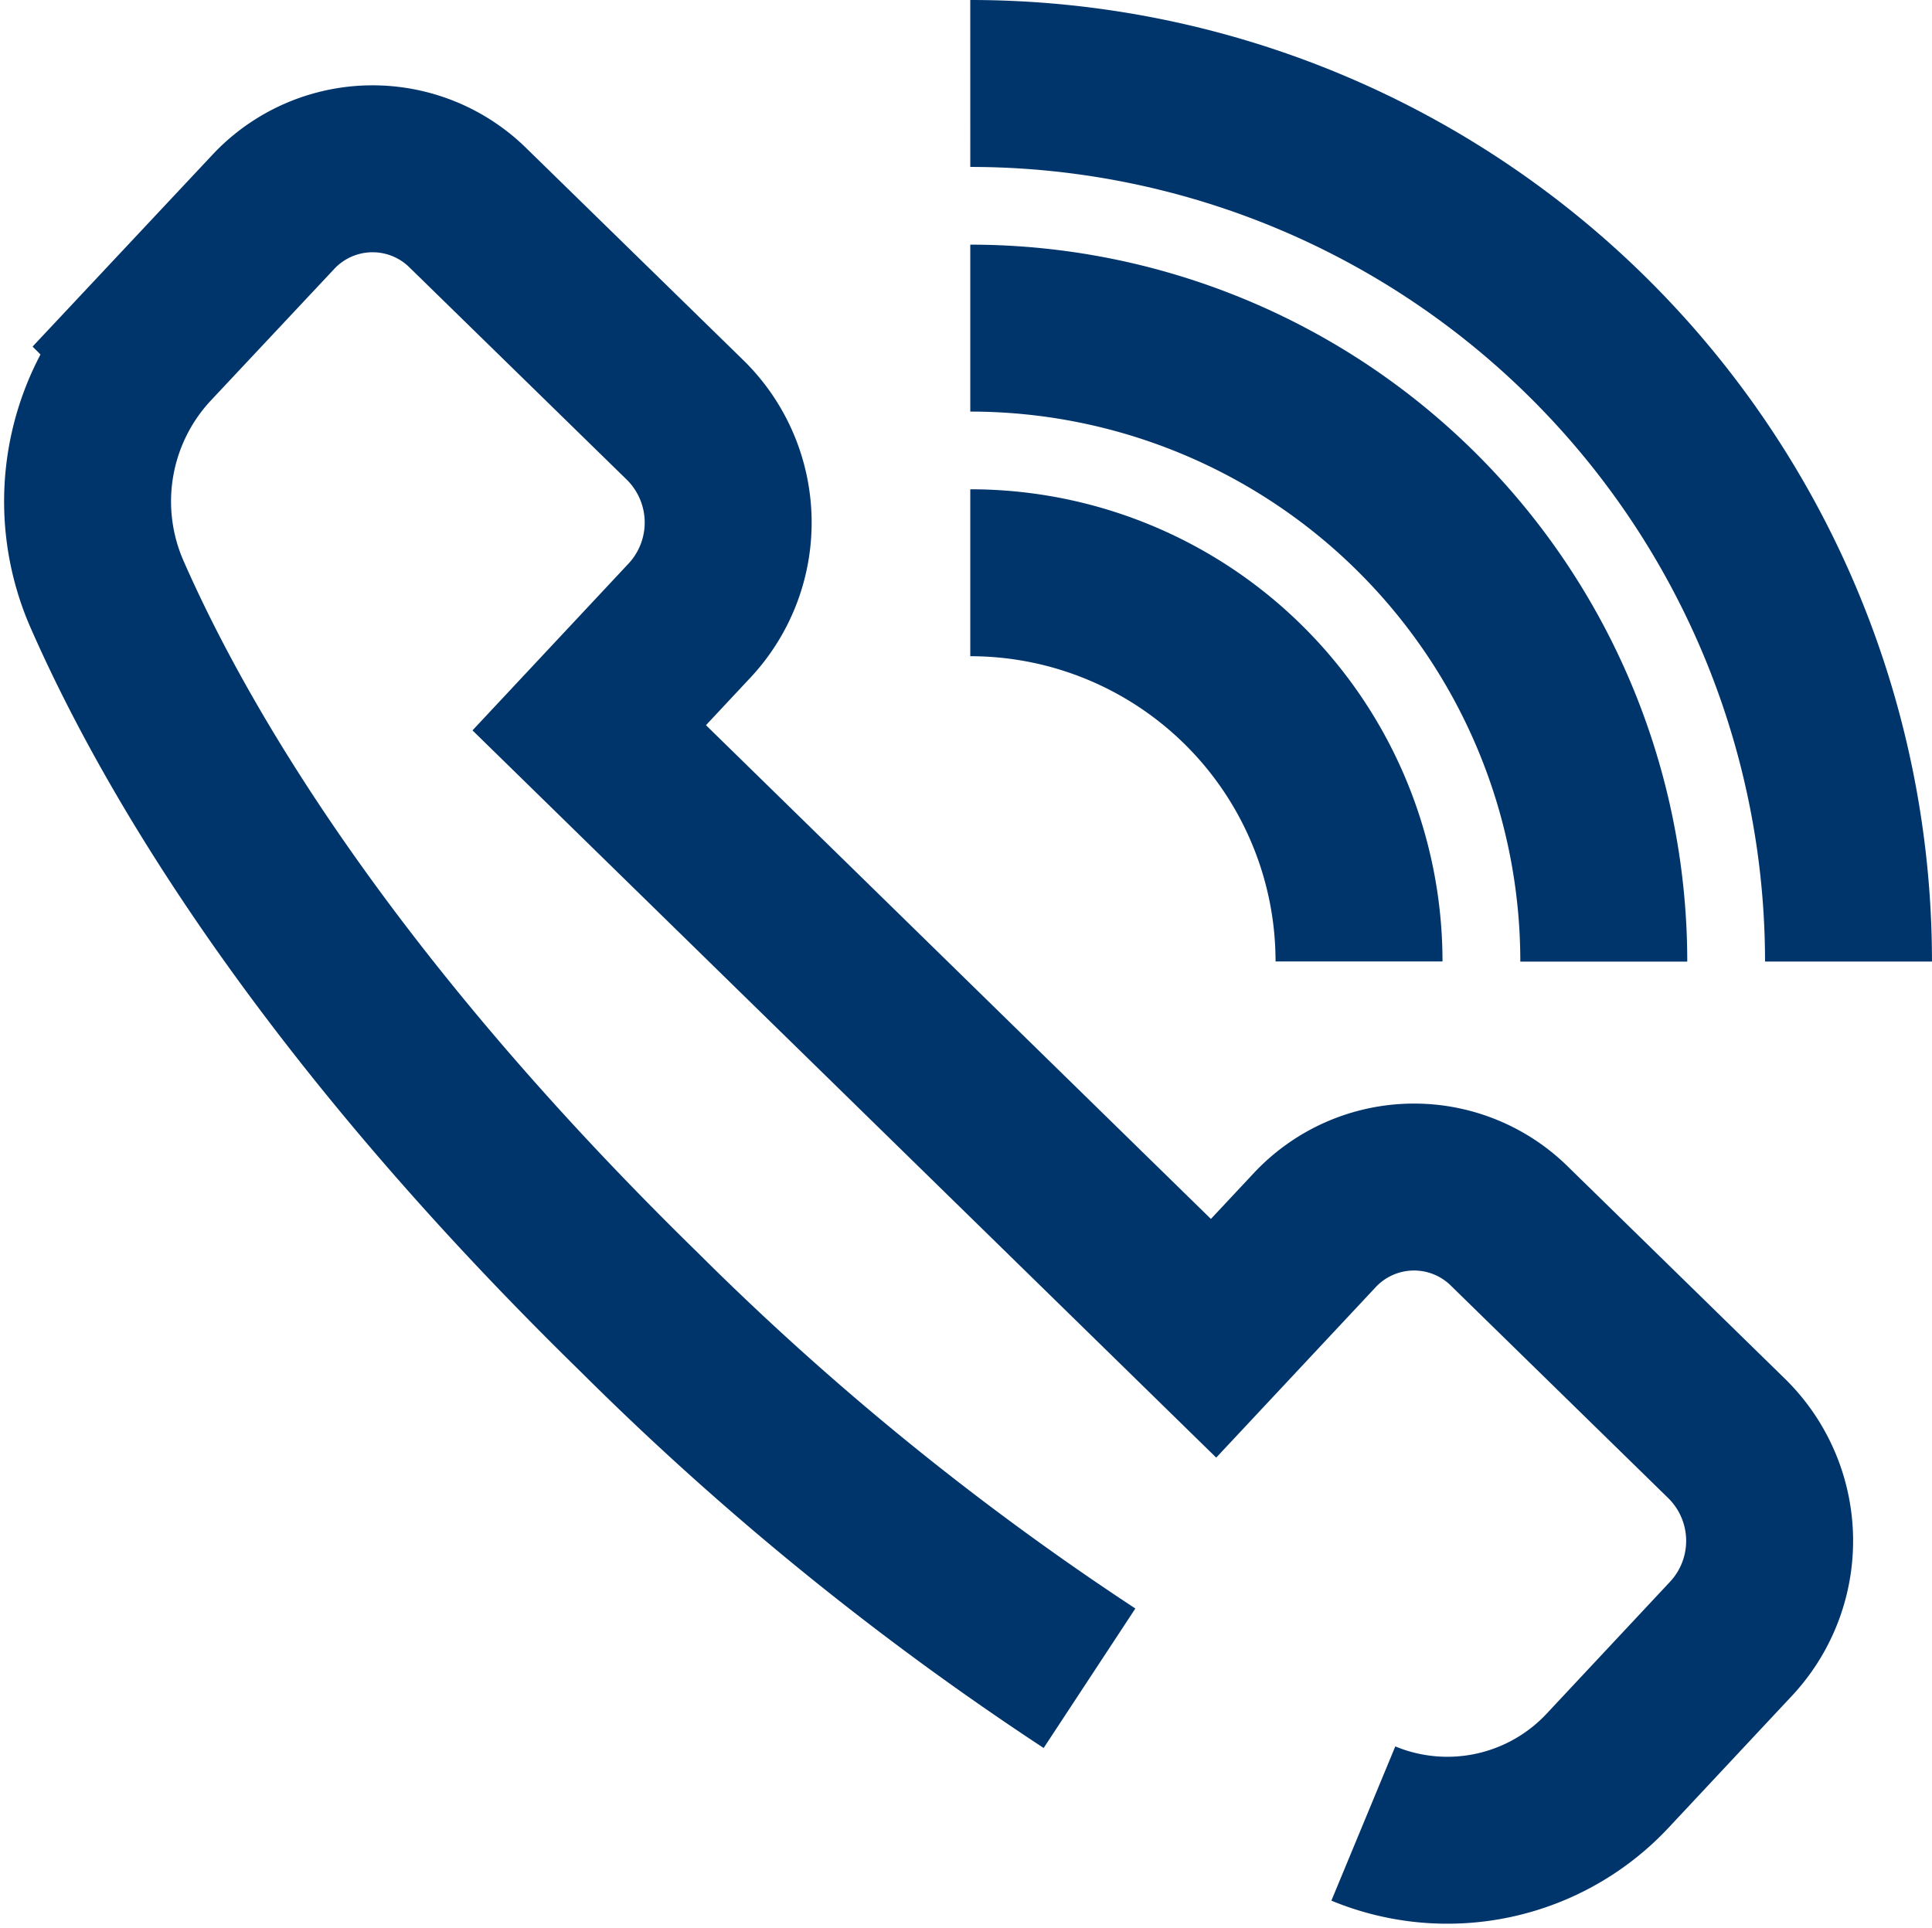
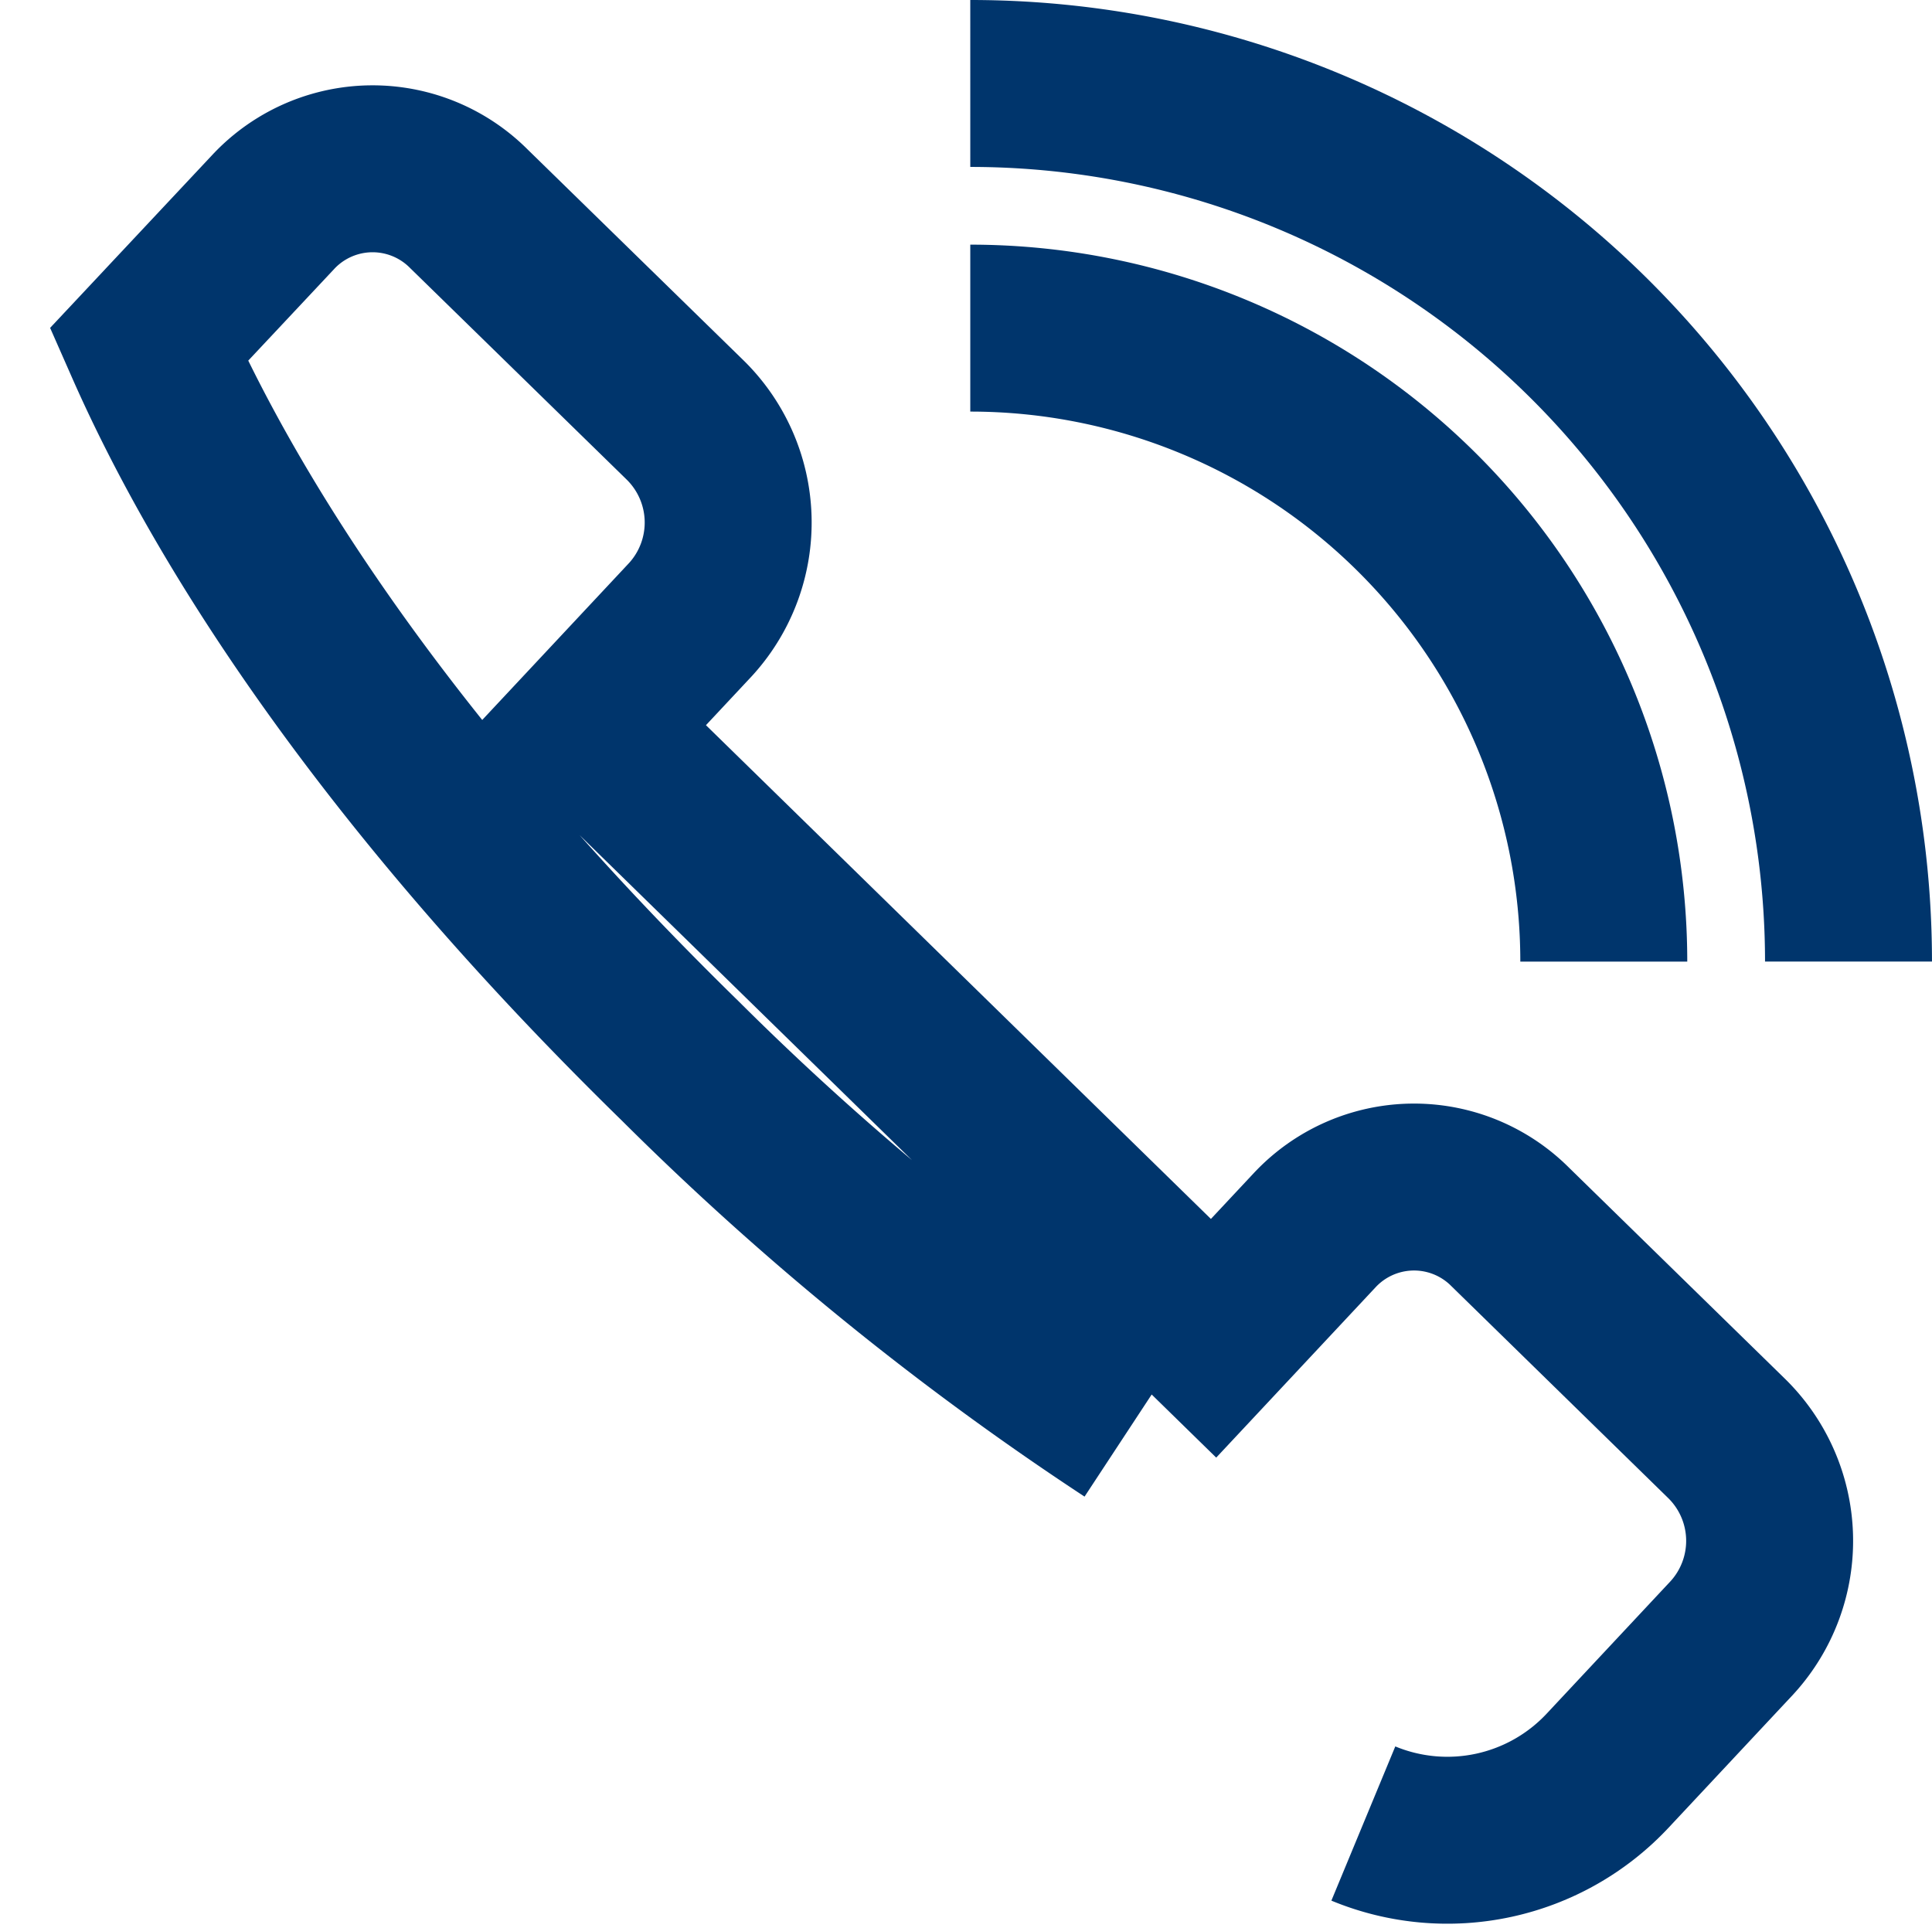
<svg xmlns="http://www.w3.org/2000/svg" width="81.009" height="80.841" viewBox="0 0 81.009 80.841">
  <g transform="translate(-648.835 -2414.095)">
    <g transform="translate(652.523 2421.175)">
-       <path d="M706,2488.083a9.2,9.2,0,0,0,10.239-2.212l5.217-5.578a6.014,6.014,0,0,0-.247-8.38l-9.04-8.837a5.7,5.7,0,0,0-8.2.117l-4.249,4.542-26.179-25.6,4.249-4.542a6.024,6.024,0,0,0-.247-8.383l-9.041-8.832a5.7,5.7,0,0,0-8.2.116l-5.23,5.578a9.7,9.7,0,0,0-1.715,10.541c2.8,6.354,8.979,17.029,22.291,30.039a120.6,120.6,0,0,0,18.87,15.339" transform="translate(-652.523 -2418.697)" fill="none" stroke="#00356c" stroke-miterlimit="10" stroke-width="7" />
+       <path d="M706,2488.083a9.2,9.2,0,0,0,10.239-2.212l5.217-5.578a6.014,6.014,0,0,0-.247-8.38l-9.04-8.837a5.7,5.7,0,0,0-8.2.117l-4.249,4.542-26.179-25.6,4.249-4.542a6.024,6.024,0,0,0-.247-8.383l-9.041-8.832a5.7,5.7,0,0,0-8.2.116l-5.23,5.578c2.8,6.354,8.979,17.029,22.291,30.039a120.6,120.6,0,0,0,18.87,15.339" transform="translate(-652.523 -2418.697)" fill="none" stroke="#00356c" stroke-miterlimit="10" stroke-width="7" />
    </g>
    <g transform="translate(689.519 2417.595)">
      <path d="M663.912,2417.595a36.822,36.822,0,0,1,36.824,36.821" transform="translate(-663.912 -2417.595)" fill="none" stroke="#00356c" stroke-miterlimit="10" stroke-width="7" />
      <path d="M663.912,2420.753a26.563,26.563,0,0,1,26.563,26.563" transform="translate(-663.912 -2410.494)" fill="none" stroke="#00356c" stroke-miterlimit="10" stroke-width="7" />
-       <path d="M663.912,2423.911a16.3,16.3,0,0,1,16.3,16.3" transform="translate(-663.912 -2403.394)" fill="none" stroke="#00356c" stroke-miterlimit="10" stroke-width="7" />
    </g>
  </g>
</svg>